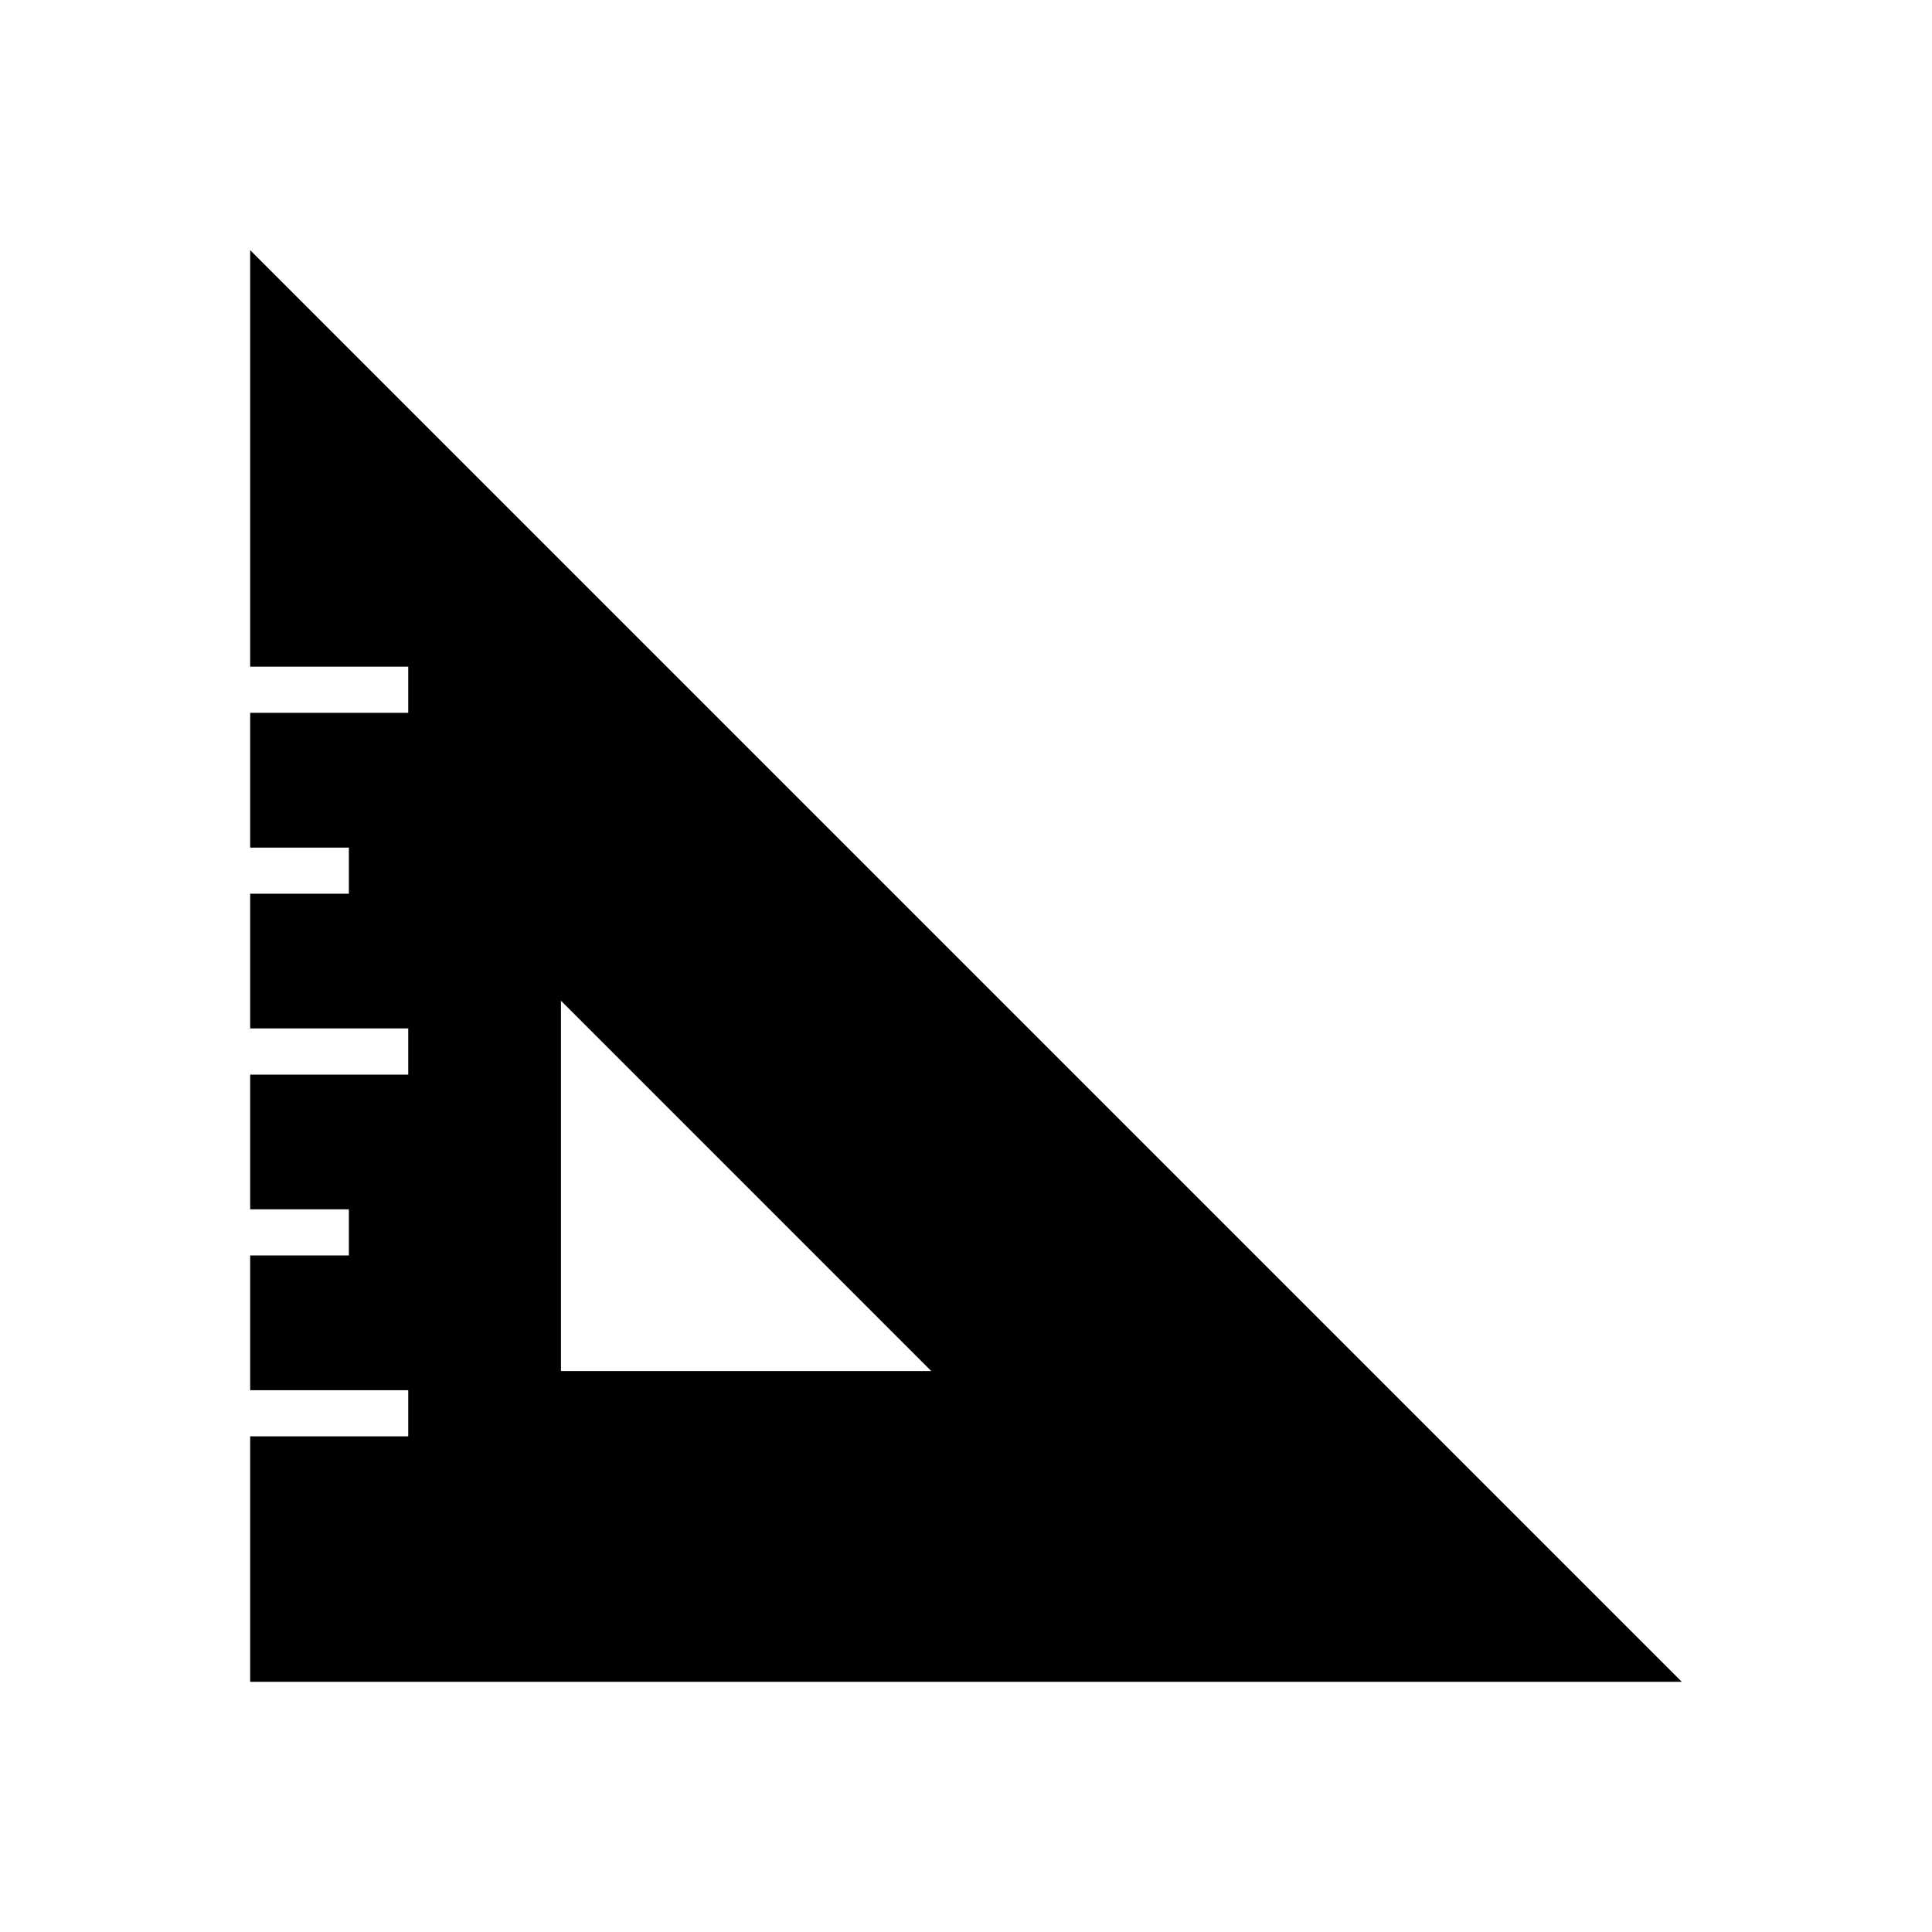
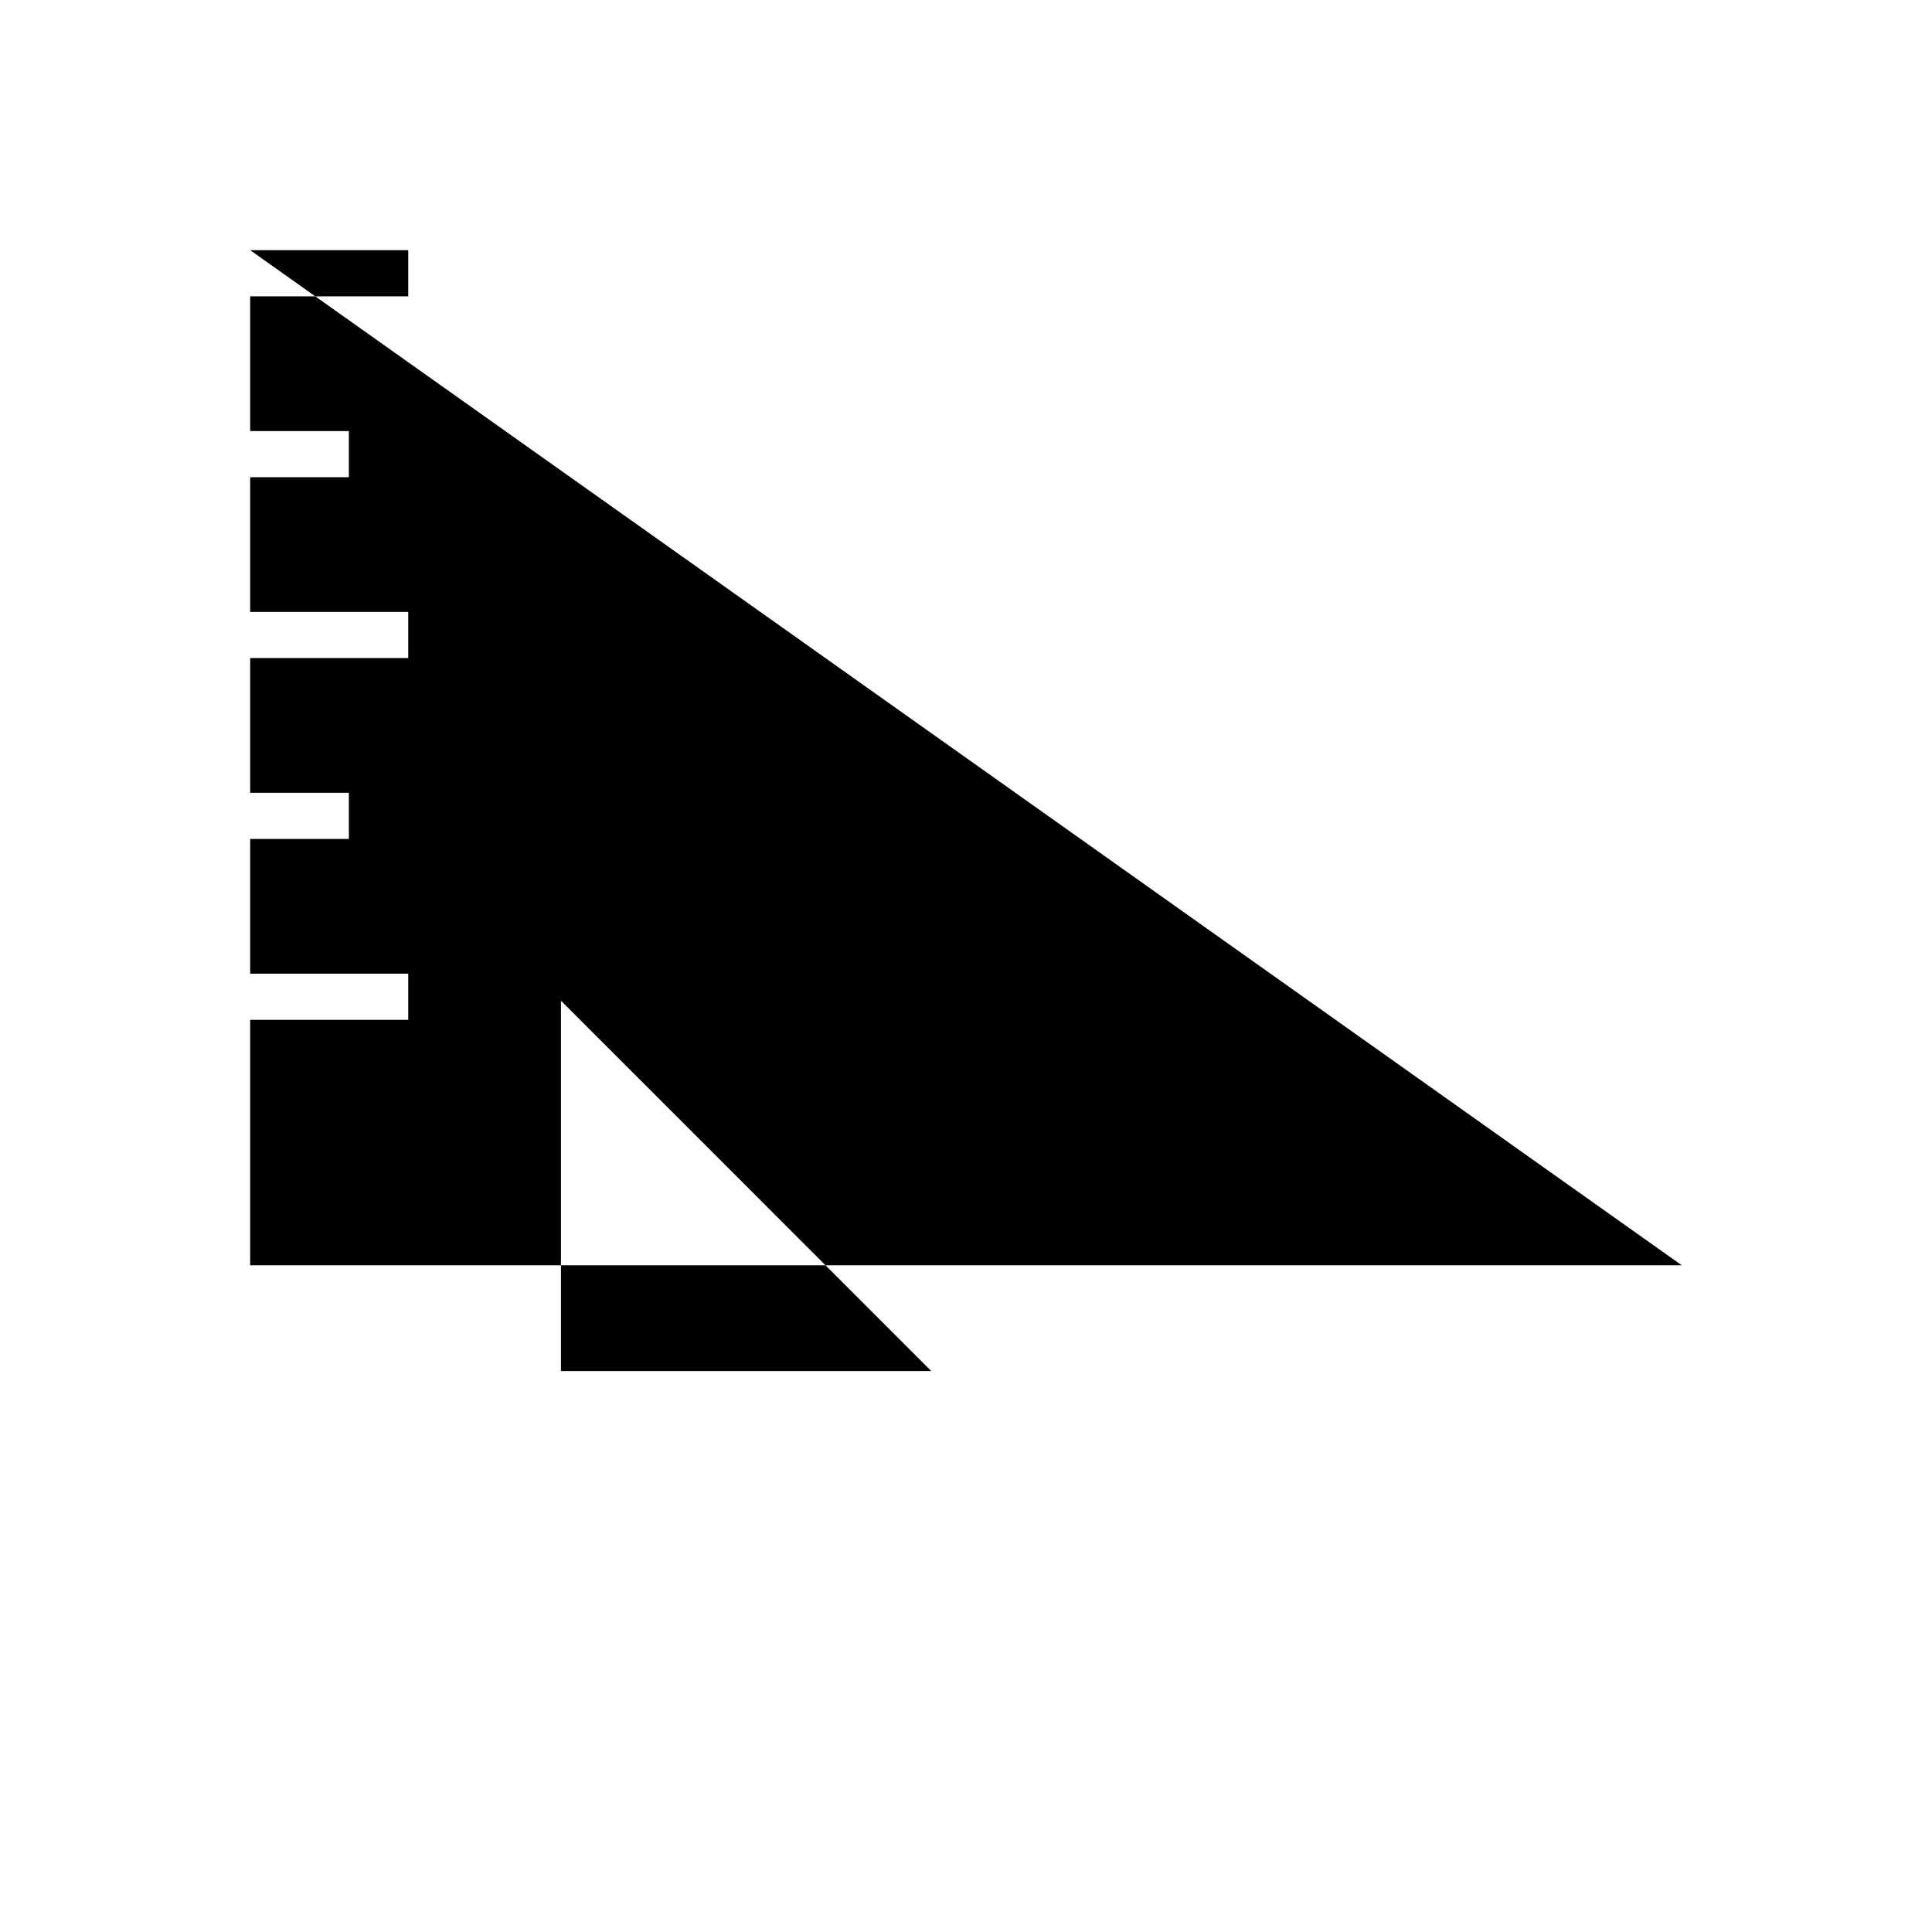
<svg xmlns="http://www.w3.org/2000/svg" fill="#000000" width="800px" height="800px" version="1.1" viewBox="144 144 512 512">
-   <path d="m210.3 210.3v110.38h41.887v12.234h-41.887v35.707h26.152v12.223h-26.152v35.699h41.887v12.234h-41.887v35.707h26.152v12.223h-26.152v35.711h41.887v12.223h-41.887v65.055h379.39zm82.359 198.9 98.129 98.137h-98.129z" />
+   <path d="m210.3 210.3h41.887v12.234h-41.887v35.707h26.152v12.223h-26.152v35.699h41.887v12.234h-41.887v35.707h26.152v12.223h-26.152v35.711h41.887v12.223h-41.887v65.055h379.39zm82.359 198.9 98.129 98.137h-98.129z" />
</svg>